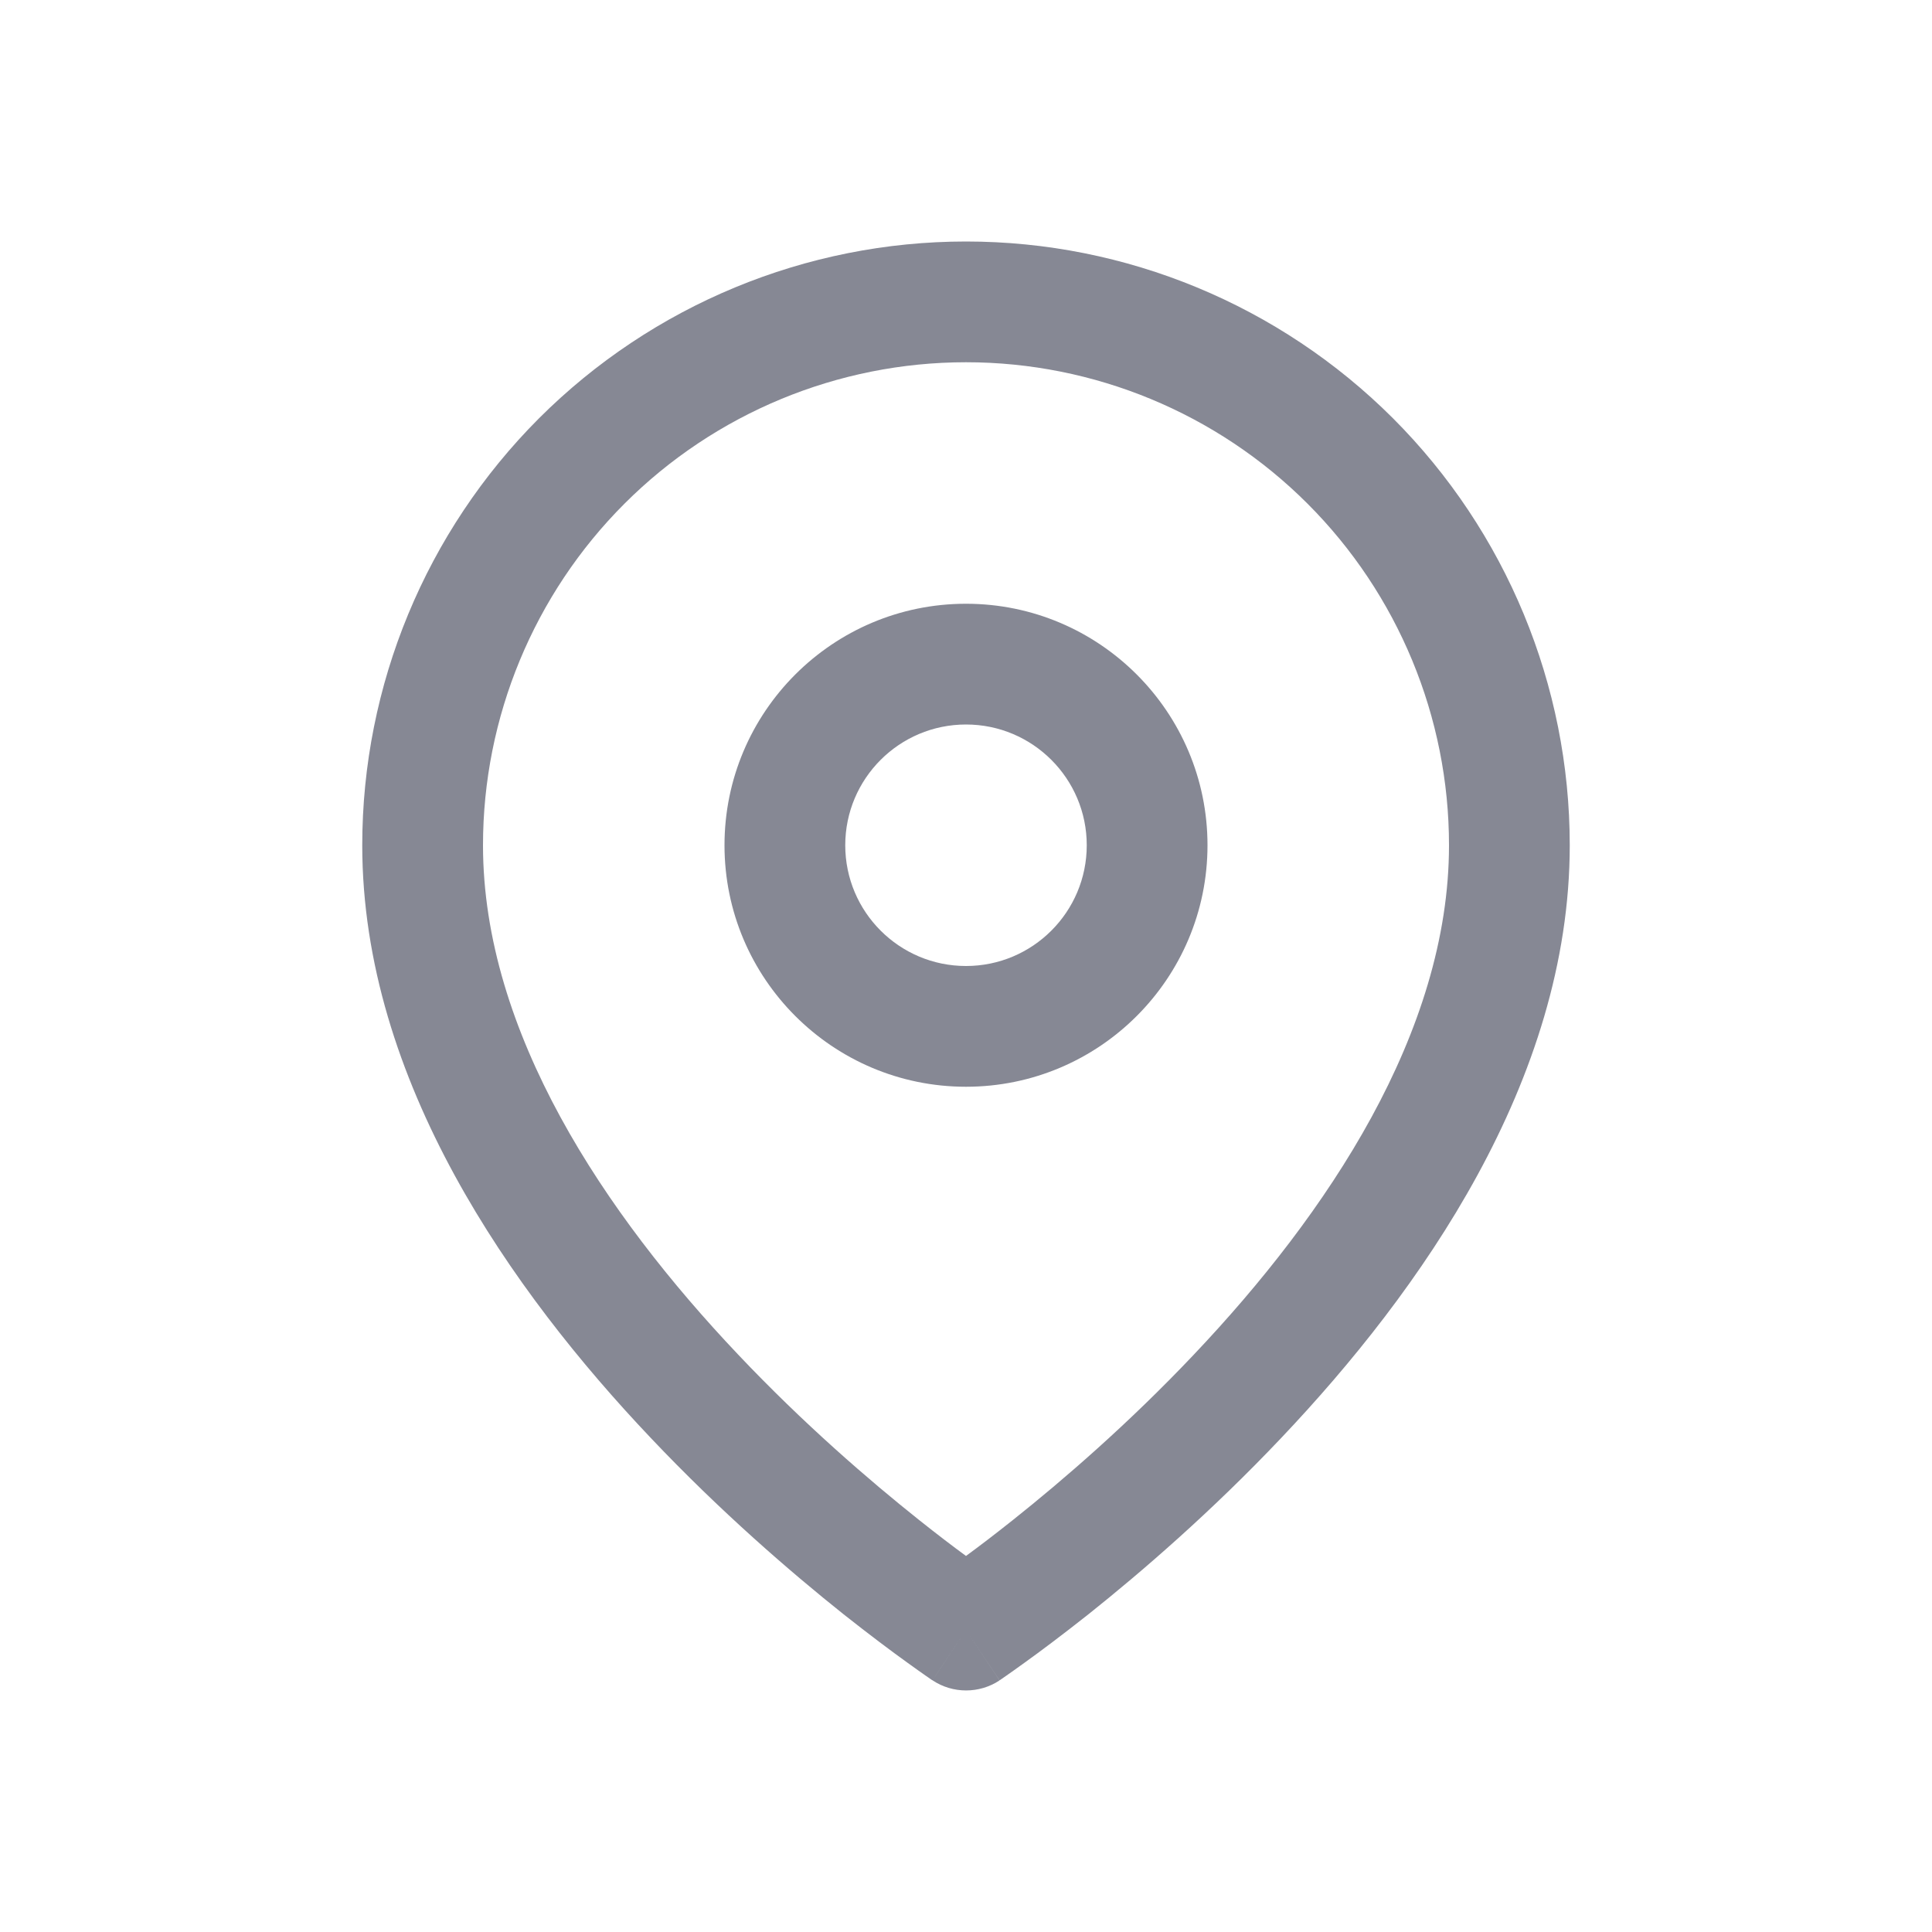
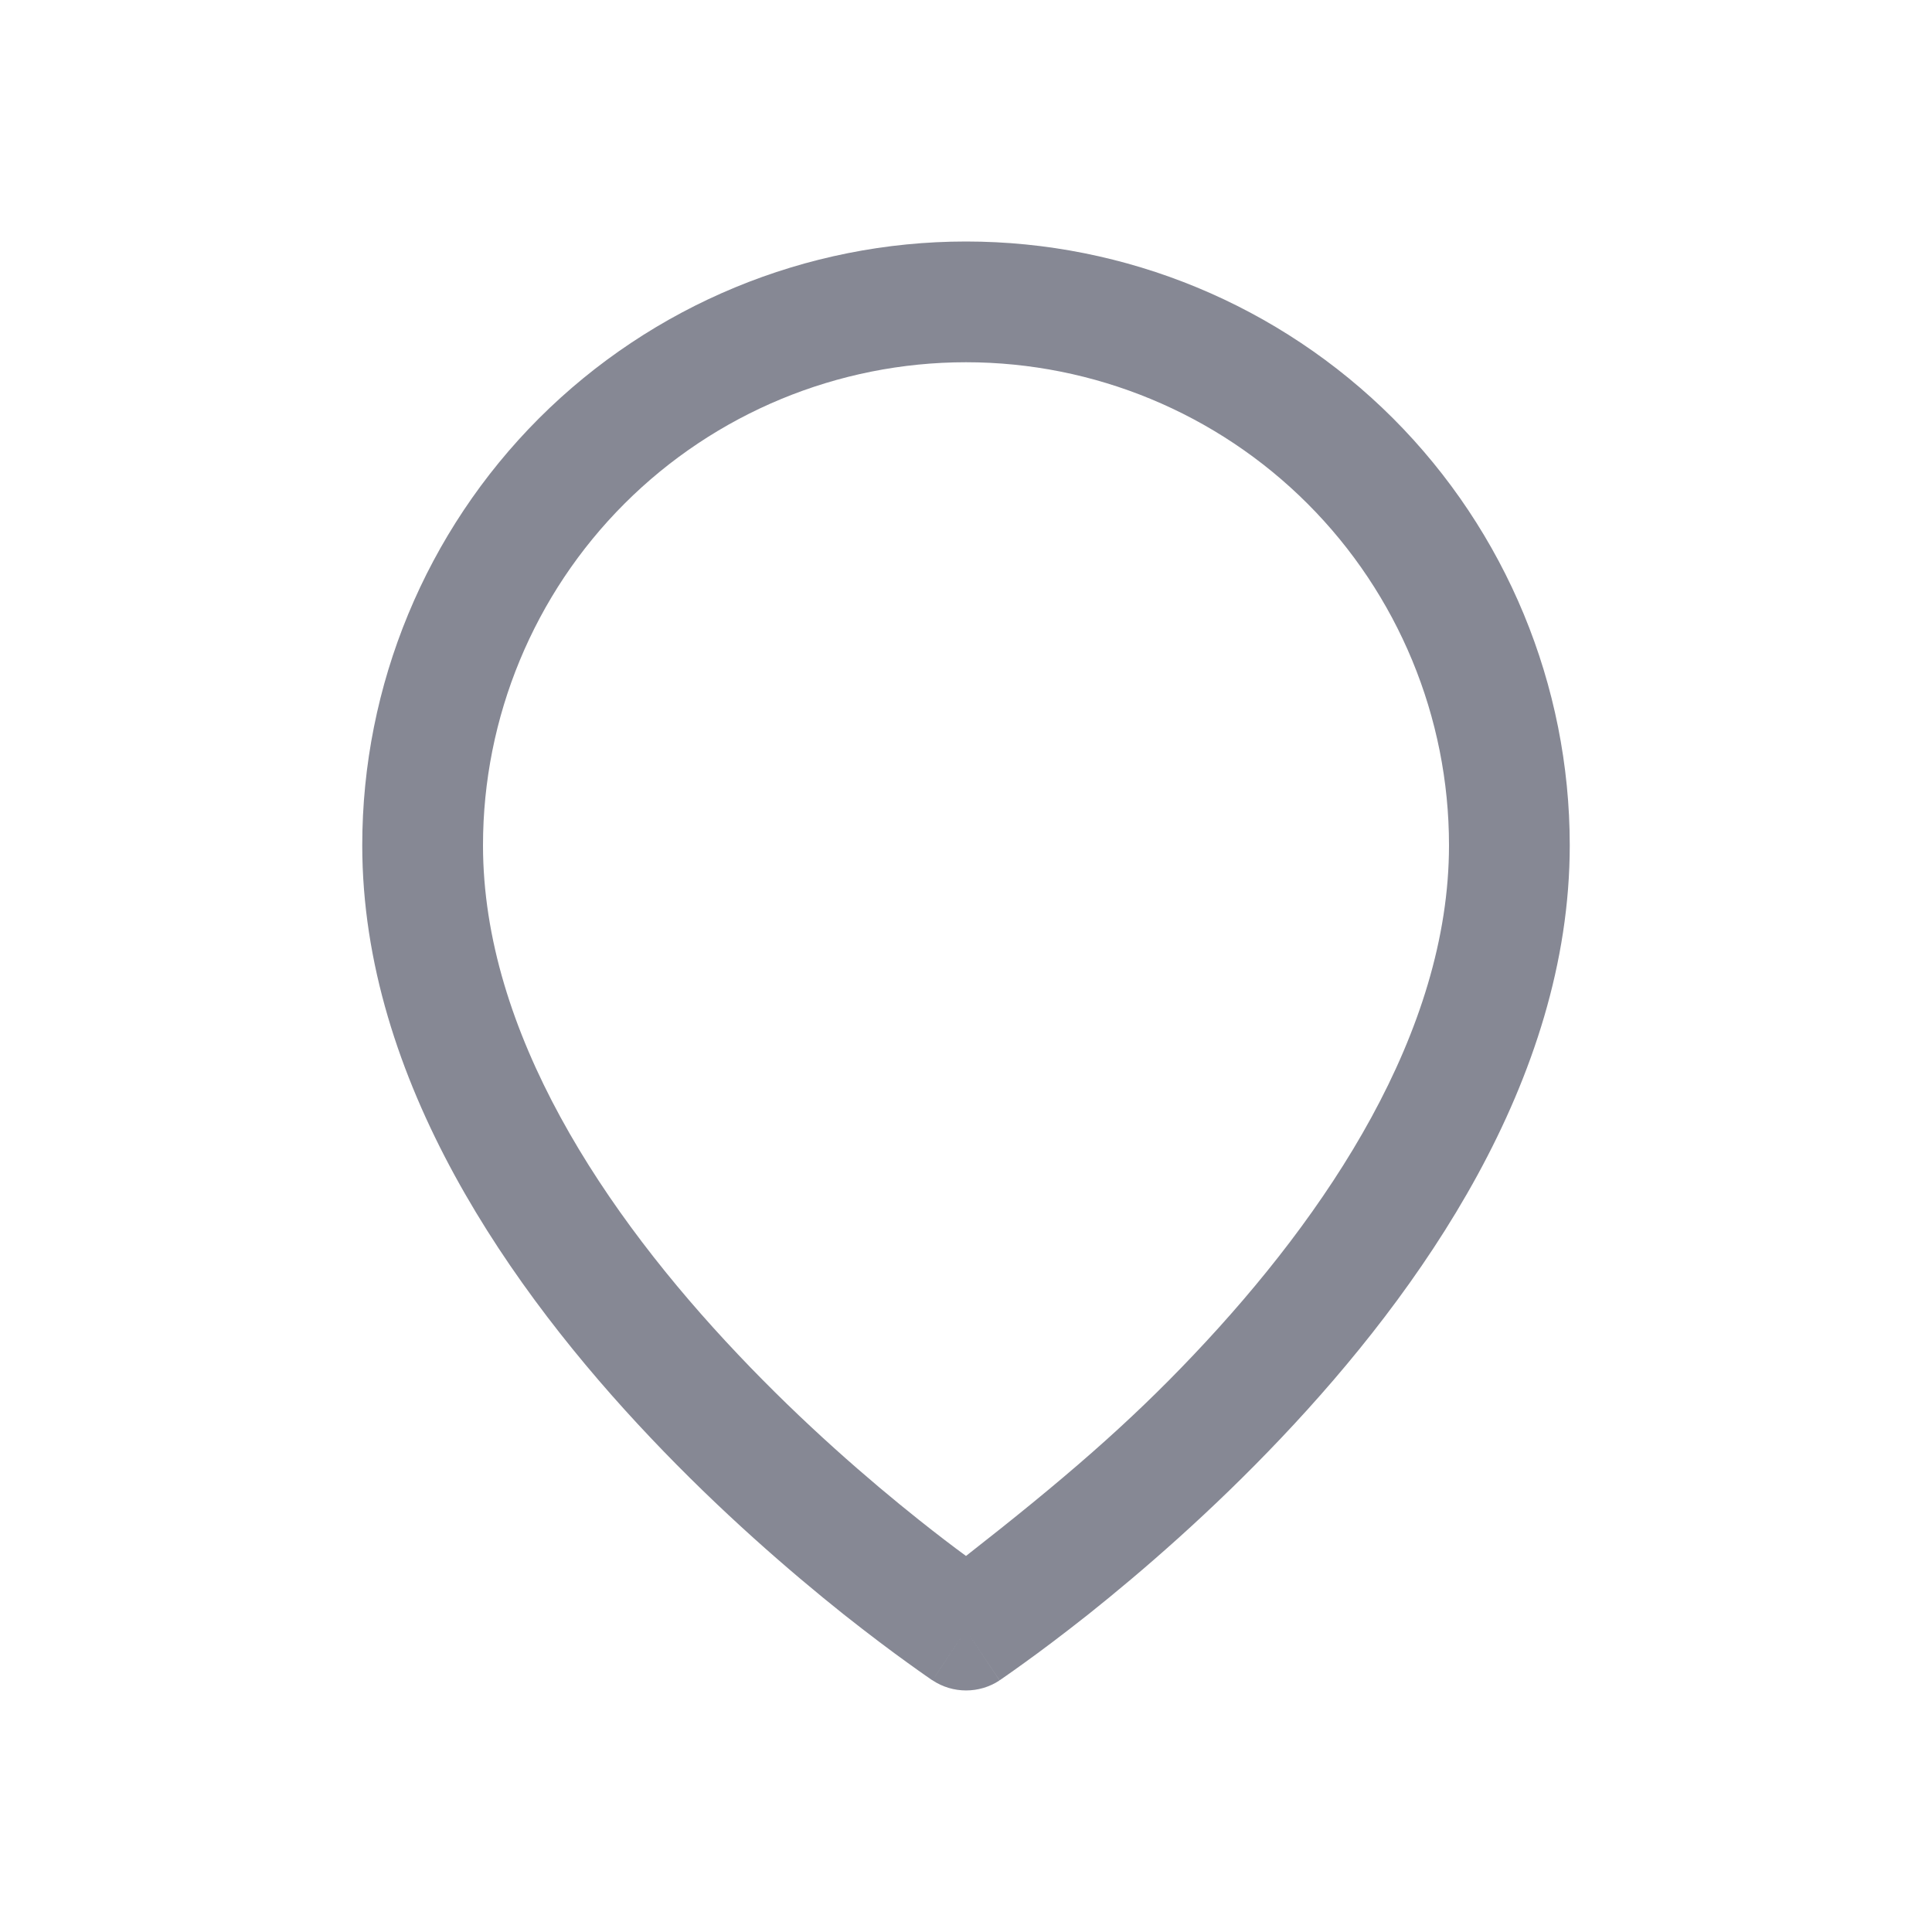
<svg xmlns="http://www.w3.org/2000/svg" width="14" height="14" viewBox="0 0 14 14" fill="none">
-   <path fill-rule="evenodd" clip-rule="evenodd" d="M7 2.625C6.072 2.625 5.181 2.994 4.525 3.65C3.869 4.306 3.5 5.197 3.5 6.125C3.5 7.48 4.382 8.796 5.349 9.816C5.823 10.317 6.299 10.727 6.657 11.012C6.79 11.118 6.907 11.207 7 11.275C7.093 11.207 7.21 11.118 7.343 11.012C7.701 10.727 8.177 10.317 8.651 9.816C9.618 8.796 10.5 7.48 10.5 6.125C10.5 5.197 10.131 4.306 9.475 3.65C8.819 2.994 7.928 2.625 7 2.625ZM7 11.812C6.757 12.177 6.757 12.176 6.757 12.176L6.756 12.175L6.753 12.174L6.743 12.167C6.734 12.161 6.722 12.153 6.707 12.142C6.676 12.12 6.631 12.089 6.575 12.048C6.462 11.967 6.303 11.848 6.112 11.697C5.732 11.394 5.223 10.956 4.714 10.418C3.712 9.361 2.625 7.832 2.625 6.125C2.625 4.965 3.086 3.852 3.906 3.031C4.727 2.211 5.84 1.75 7 1.75C8.16 1.75 9.273 2.211 10.094 3.031C10.914 3.852 11.375 4.965 11.375 6.125C11.375 7.832 10.288 9.361 9.286 10.418C8.777 10.956 8.268 11.394 7.888 11.697C7.697 11.848 7.538 11.967 7.425 12.048C7.369 12.089 7.324 12.12 7.293 12.142C7.278 12.153 7.266 12.161 7.257 12.167L7.247 12.174L7.244 12.175L7.243 12.176C7.243 12.176 7.243 12.177 7 11.812ZM7 11.812L7.243 12.177C7.096 12.274 6.904 12.274 6.757 12.176L7 11.812Z" fill="#868894" />
-   <path fill-rule="evenodd" clip-rule="evenodd" d="M7 5.25C6.517 5.25 6.125 5.642 6.125 6.125C6.125 6.608 6.517 7 7 7C7.483 7 7.875 6.608 7.875 6.125C7.875 5.642 7.483 5.25 7 5.25ZM5.25 6.125C5.25 5.159 6.034 4.375 7 4.375C7.966 4.375 8.75 5.159 8.75 6.125C8.75 7.091 7.966 7.875 7 7.875C6.034 7.875 5.25 7.091 5.25 6.125Z" fill="#868894" />
+   <path fill-rule="evenodd" clip-rule="evenodd" d="M7 2.625C6.072 2.625 5.181 2.994 4.525 3.65C3.869 4.306 3.5 5.197 3.5 6.125C3.5 7.48 4.382 8.796 5.349 9.816C5.823 10.317 6.299 10.727 6.657 11.012C6.79 11.118 6.907 11.207 7 11.275C7.701 10.727 8.177 10.317 8.651 9.816C9.618 8.796 10.5 7.48 10.5 6.125C10.5 5.197 10.131 4.306 9.475 3.65C8.819 2.994 7.928 2.625 7 2.625ZM7 11.812C6.757 12.177 6.757 12.176 6.757 12.176L6.756 12.175L6.753 12.174L6.743 12.167C6.734 12.161 6.722 12.153 6.707 12.142C6.676 12.12 6.631 12.089 6.575 12.048C6.462 11.967 6.303 11.848 6.112 11.697C5.732 11.394 5.223 10.956 4.714 10.418C3.712 9.361 2.625 7.832 2.625 6.125C2.625 4.965 3.086 3.852 3.906 3.031C4.727 2.211 5.84 1.75 7 1.75C8.16 1.75 9.273 2.211 10.094 3.031C10.914 3.852 11.375 4.965 11.375 6.125C11.375 7.832 10.288 9.361 9.286 10.418C8.777 10.956 8.268 11.394 7.888 11.697C7.697 11.848 7.538 11.967 7.425 12.048C7.369 12.089 7.324 12.12 7.293 12.142C7.278 12.153 7.266 12.161 7.257 12.167L7.247 12.174L7.244 12.175L7.243 12.176C7.243 12.176 7.243 12.177 7 11.812ZM7 11.812L7.243 12.177C7.096 12.274 6.904 12.274 6.757 12.176L7 11.812Z" fill="#868894" />
</svg>